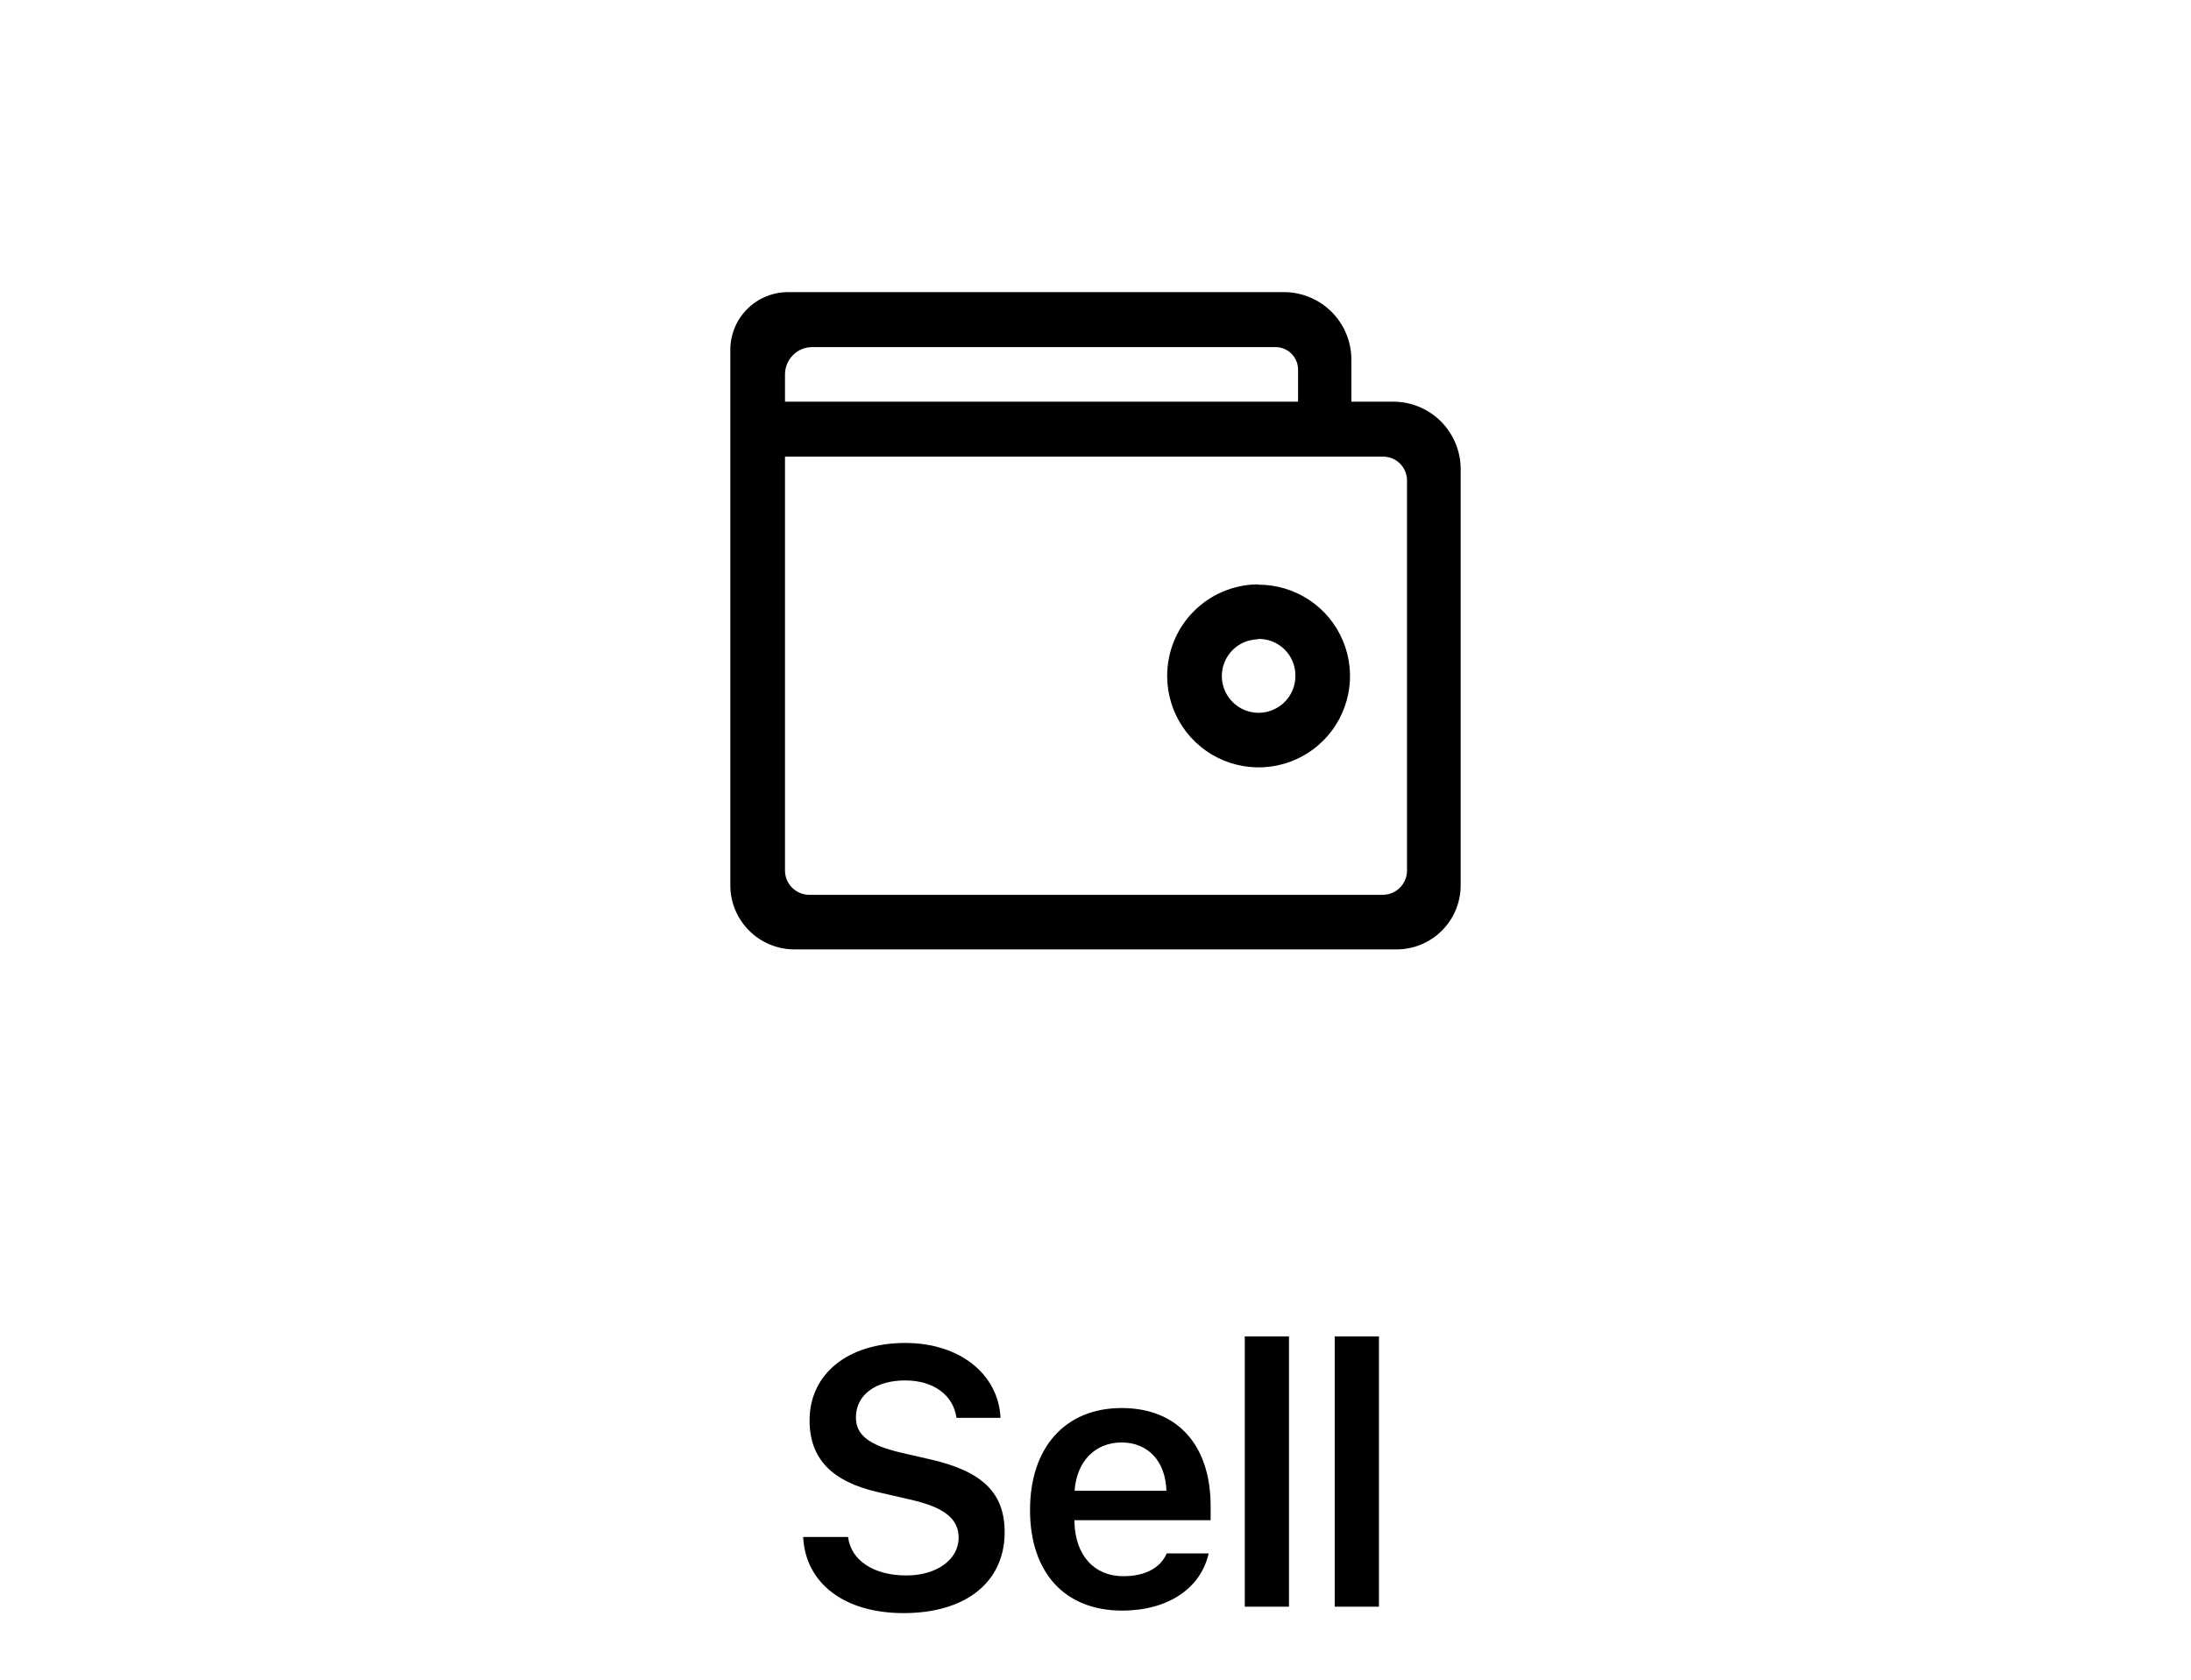
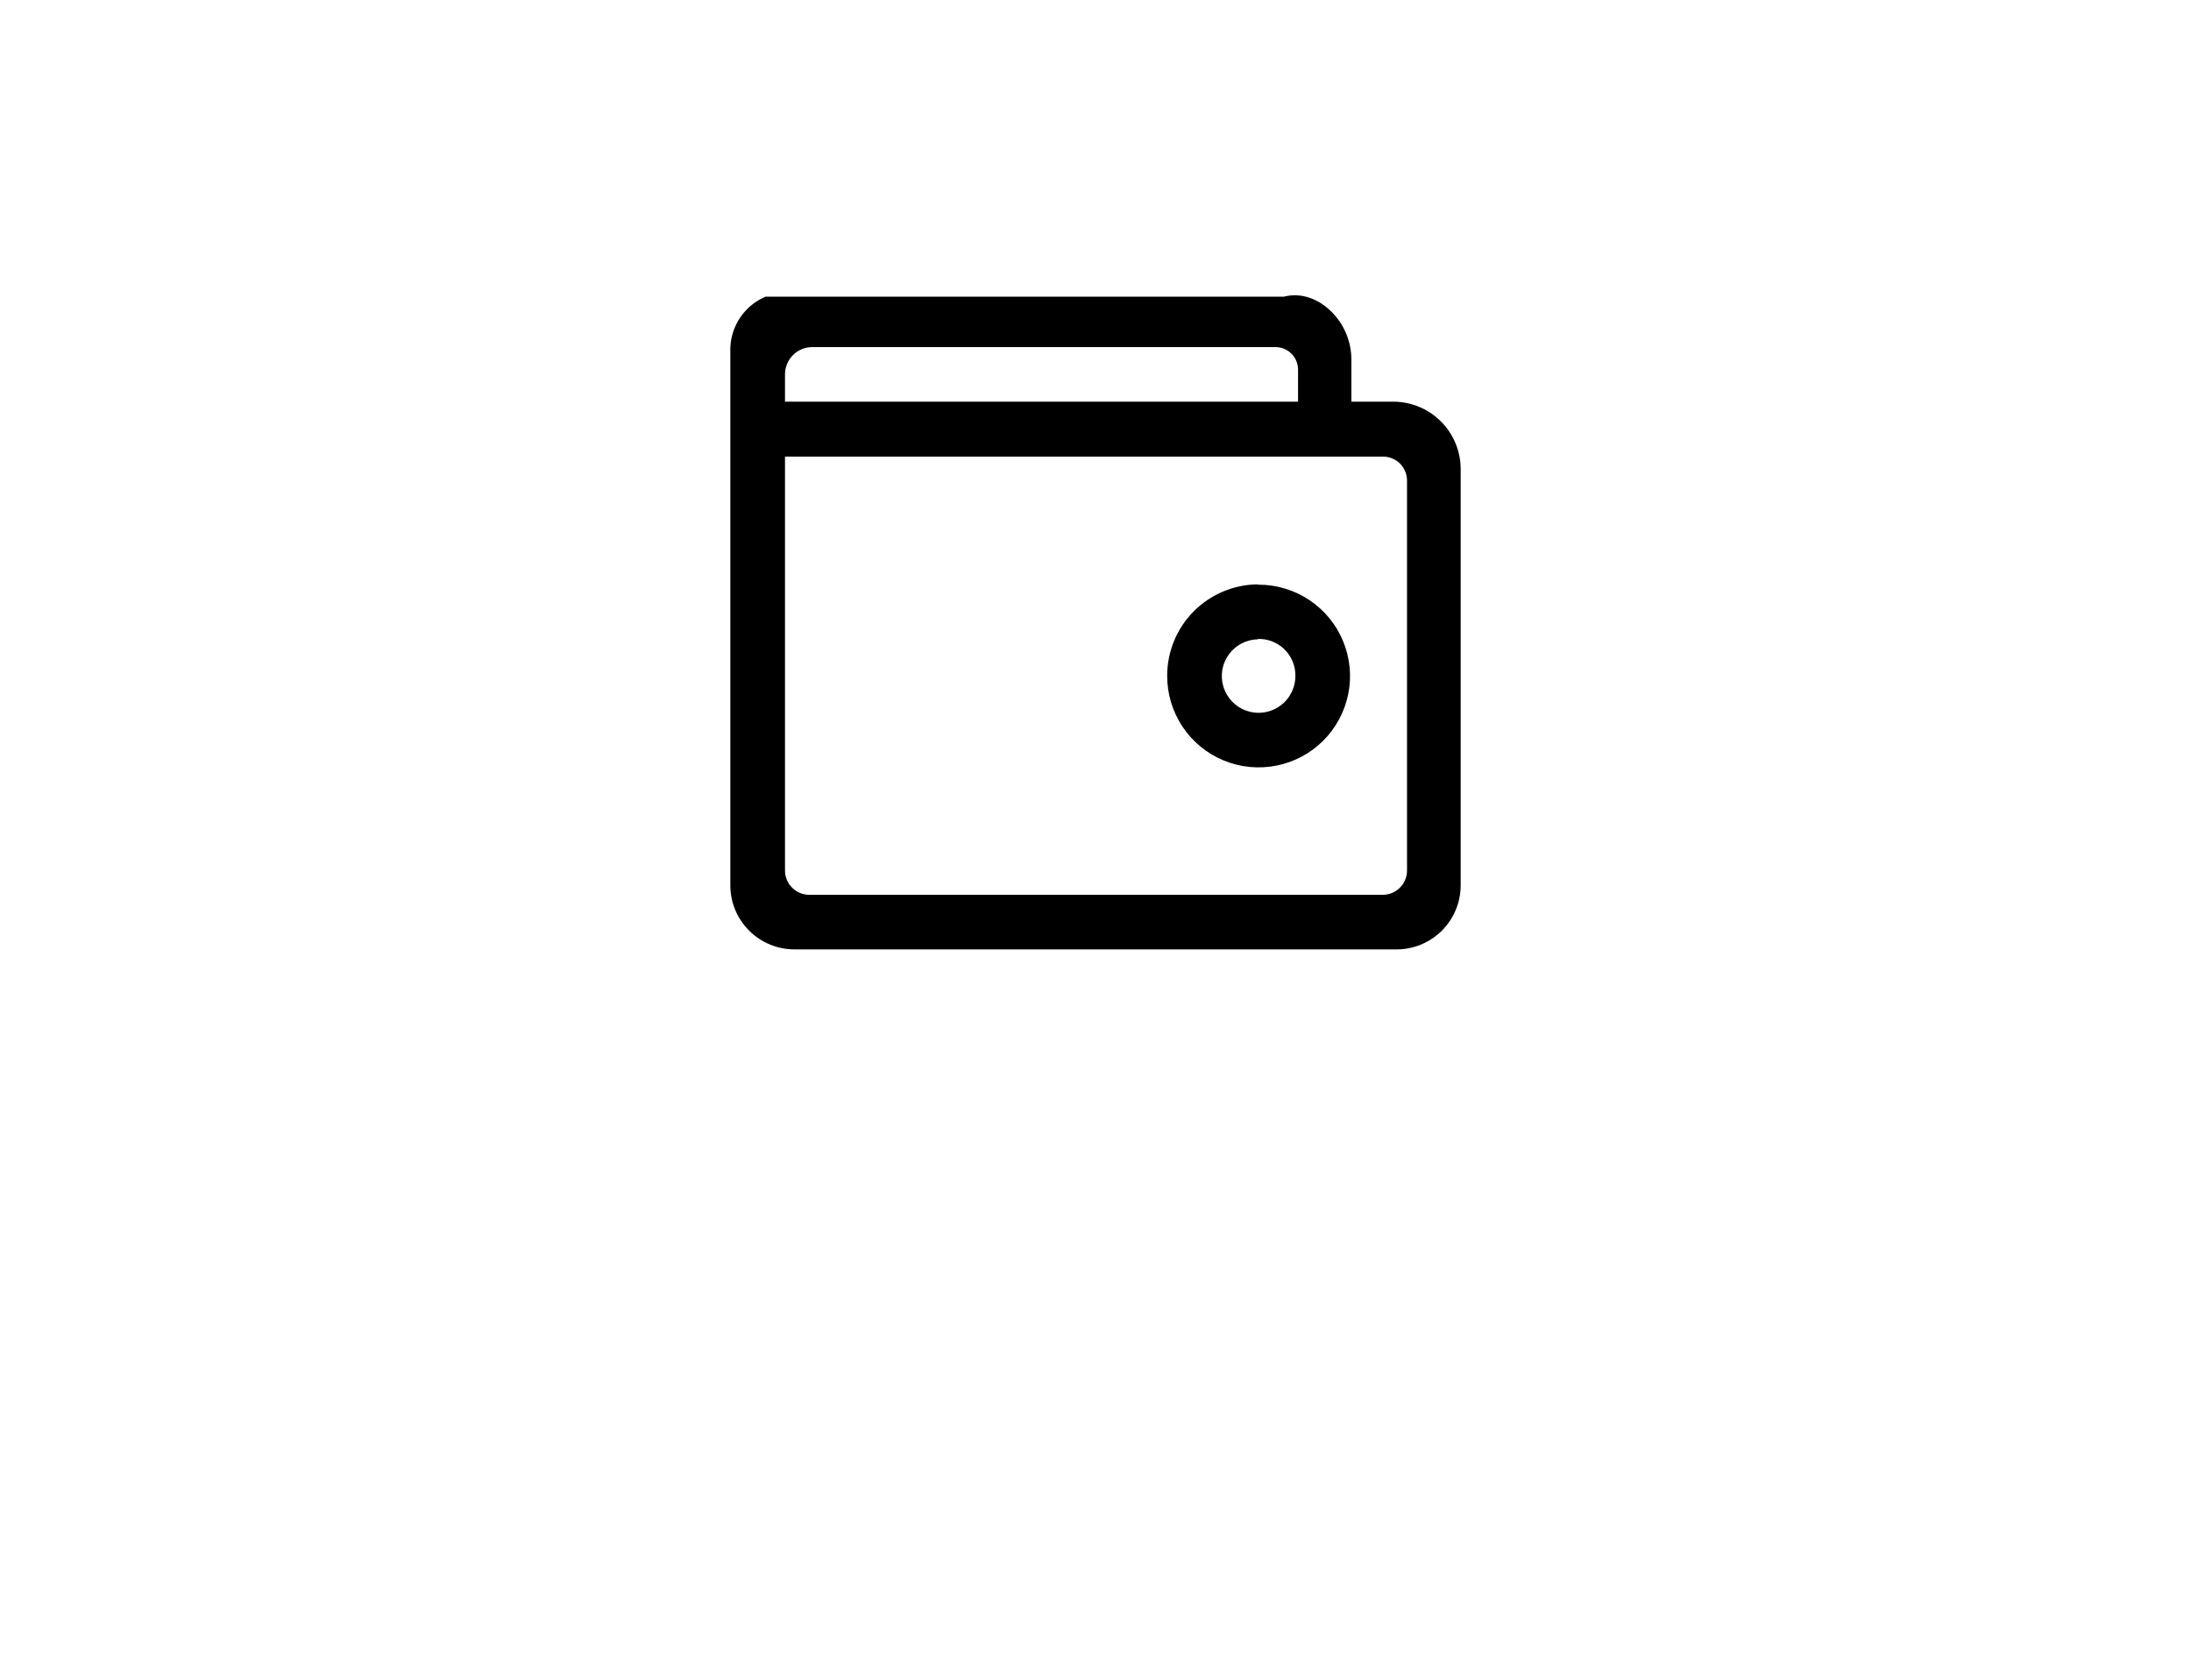
<svg xmlns="http://www.w3.org/2000/svg" width="60" height="46" viewBox="0 0 60 46" fill="none">
-   <path d="M21.994 42.091C22.058 43.365 23.127 44.176 24.743 44.176C26.452 44.176 27.512 43.326 27.512 41.959C27.512 40.89 26.911 40.294 25.48 39.967L24.67 39.781C23.796 39.576 23.439 39.298 23.439 38.815C23.439 38.204 23.976 37.804 24.787 37.804C25.558 37.804 26.105 38.199 26.193 38.829H27.399C27.341 37.623 26.271 36.778 24.792 36.778C23.215 36.778 22.17 37.628 22.17 38.898C22.17 39.942 22.77 40.572 24.05 40.865L24.963 41.075C25.866 41.285 26.252 41.598 26.252 42.11C26.252 42.711 25.651 43.145 24.821 43.145C23.928 43.145 23.303 42.735 23.224 42.091H21.994ZM31.952 42.54C31.776 42.94 31.361 43.165 30.761 43.165C29.965 43.165 29.452 42.599 29.423 41.695V41.632H33.153V41.246C33.153 39.571 32.24 38.56 30.717 38.56C29.169 38.56 28.207 39.64 28.207 41.353C28.207 43.062 29.154 44.107 30.727 44.107C31.986 44.107 32.88 43.502 33.1 42.54H31.952ZM30.712 39.503C31.439 39.503 31.918 40.016 31.942 40.826H29.428C29.481 40.025 29.989 39.503 30.712 39.503ZM34.088 44H35.299V36.598H34.088V44ZM36.551 44H37.762V36.598H36.551V44Z" fill="black" />
-   <path d="M20 9.615C19.995 9.405 20.033 9.196 20.11 9C20.187 8.804 20.303 8.626 20.45 8.475C20.597 8.325 20.773 8.205 20.967 8.124C21.161 8.042 21.369 8 21.58 8H35.16C35.65 8 36.119 8.195 36.466 8.541C36.812 8.887 37.007 9.357 37.007 9.846V11H38.153C38.642 11 39.112 11.194 39.459 11.541C39.805 11.887 40 12.357 40 12.846V24.246C40 24.711 39.815 25.157 39.486 25.486C39.157 25.815 38.71 26 38.245 26H21.756C21.29 26 20.844 25.815 20.515 25.486C20.185 25.157 20 24.711 20 24.246V9.615ZM21.497 12.505V23.84C21.497 24.016 21.567 24.185 21.692 24.31C21.817 24.435 21.986 24.505 22.162 24.505H37.866C38.042 24.505 38.212 24.435 38.336 24.31C38.461 24.185 38.531 24.016 38.531 23.84V13.16C38.531 13.073 38.514 12.987 38.48 12.907C38.447 12.827 38.398 12.754 38.336 12.693C38.274 12.632 38.201 12.584 38.12 12.552C38.039 12.519 37.953 12.503 37.866 12.505H22.43C22.271 12.505 21.497 12.505 21.497 12.505ZM35.547 10.123C35.547 9.959 35.482 9.802 35.366 9.686C35.25 9.57 35.093 9.505 34.928 9.505H22.245C22.047 9.505 21.856 9.583 21.716 9.724C21.576 9.864 21.497 10.054 21.497 10.252C21.497 10.834 21.497 11 21.497 11H35.547V10.123ZM34.467 17.508C34.267 17.508 34.073 17.567 33.907 17.677C33.742 17.788 33.613 17.945 33.536 18.129C33.46 18.313 33.44 18.515 33.479 18.71C33.518 18.905 33.614 19.085 33.755 19.225C33.895 19.366 34.075 19.462 34.27 19.501C34.465 19.54 34.668 19.52 34.852 19.443C35.036 19.367 35.193 19.238 35.304 19.073C35.414 18.907 35.474 18.713 35.474 18.514C35.476 18.377 35.451 18.242 35.399 18.116C35.347 17.989 35.27 17.875 35.172 17.78C35.074 17.685 34.958 17.611 34.83 17.562C34.702 17.514 34.566 17.492 34.43 17.498L34.467 17.508ZM34.467 16.012C34.962 16.012 35.446 16.159 35.858 16.434C36.269 16.709 36.59 17.099 36.779 17.556C36.969 18.014 37.019 18.517 36.922 19.002C36.825 19.487 36.587 19.933 36.237 20.283C35.887 20.633 35.441 20.871 34.955 20.967C34.469 21.064 33.966 21.014 33.509 20.825C33.051 20.636 32.66 20.315 32.385 19.904C32.11 19.492 31.963 19.009 31.963 18.514C31.961 17.855 32.218 17.222 32.68 16.752C33.142 16.282 33.771 16.013 34.43 16.003L34.467 16.012Z" fill="black" />
+   <path d="M20 9.615C19.995 9.405 20.033 9.196 20.11 9C20.187 8.804 20.303 8.626 20.45 8.475C20.597 8.325 20.773 8.205 20.967 8.124H35.16C35.65 8 36.119 8.195 36.466 8.541C36.812 8.887 37.007 9.357 37.007 9.846V11H38.153C38.642 11 39.112 11.194 39.459 11.541C39.805 11.887 40 12.357 40 12.846V24.246C40 24.711 39.815 25.157 39.486 25.486C39.157 25.815 38.71 26 38.245 26H21.756C21.29 26 20.844 25.815 20.515 25.486C20.185 25.157 20 24.711 20 24.246V9.615ZM21.497 12.505V23.84C21.497 24.016 21.567 24.185 21.692 24.31C21.817 24.435 21.986 24.505 22.162 24.505H37.866C38.042 24.505 38.212 24.435 38.336 24.31C38.461 24.185 38.531 24.016 38.531 23.84V13.16C38.531 13.073 38.514 12.987 38.48 12.907C38.447 12.827 38.398 12.754 38.336 12.693C38.274 12.632 38.201 12.584 38.12 12.552C38.039 12.519 37.953 12.503 37.866 12.505H22.43C22.271 12.505 21.497 12.505 21.497 12.505ZM35.547 10.123C35.547 9.959 35.482 9.802 35.366 9.686C35.25 9.57 35.093 9.505 34.928 9.505H22.245C22.047 9.505 21.856 9.583 21.716 9.724C21.576 9.864 21.497 10.054 21.497 10.252C21.497 10.834 21.497 11 21.497 11H35.547V10.123ZM34.467 17.508C34.267 17.508 34.073 17.567 33.907 17.677C33.742 17.788 33.613 17.945 33.536 18.129C33.46 18.313 33.44 18.515 33.479 18.71C33.518 18.905 33.614 19.085 33.755 19.225C33.895 19.366 34.075 19.462 34.27 19.501C34.465 19.54 34.668 19.52 34.852 19.443C35.036 19.367 35.193 19.238 35.304 19.073C35.414 18.907 35.474 18.713 35.474 18.514C35.476 18.377 35.451 18.242 35.399 18.116C35.347 17.989 35.27 17.875 35.172 17.78C35.074 17.685 34.958 17.611 34.83 17.562C34.702 17.514 34.566 17.492 34.43 17.498L34.467 17.508ZM34.467 16.012C34.962 16.012 35.446 16.159 35.858 16.434C36.269 16.709 36.59 17.099 36.779 17.556C36.969 18.014 37.019 18.517 36.922 19.002C36.825 19.487 36.587 19.933 36.237 20.283C35.887 20.633 35.441 20.871 34.955 20.967C34.469 21.064 33.966 21.014 33.509 20.825C33.051 20.636 32.66 20.315 32.385 19.904C32.11 19.492 31.963 19.009 31.963 18.514C31.961 17.855 32.218 17.222 32.68 16.752C33.142 16.282 33.771 16.013 34.43 16.003L34.467 16.012Z" fill="black" />
</svg>